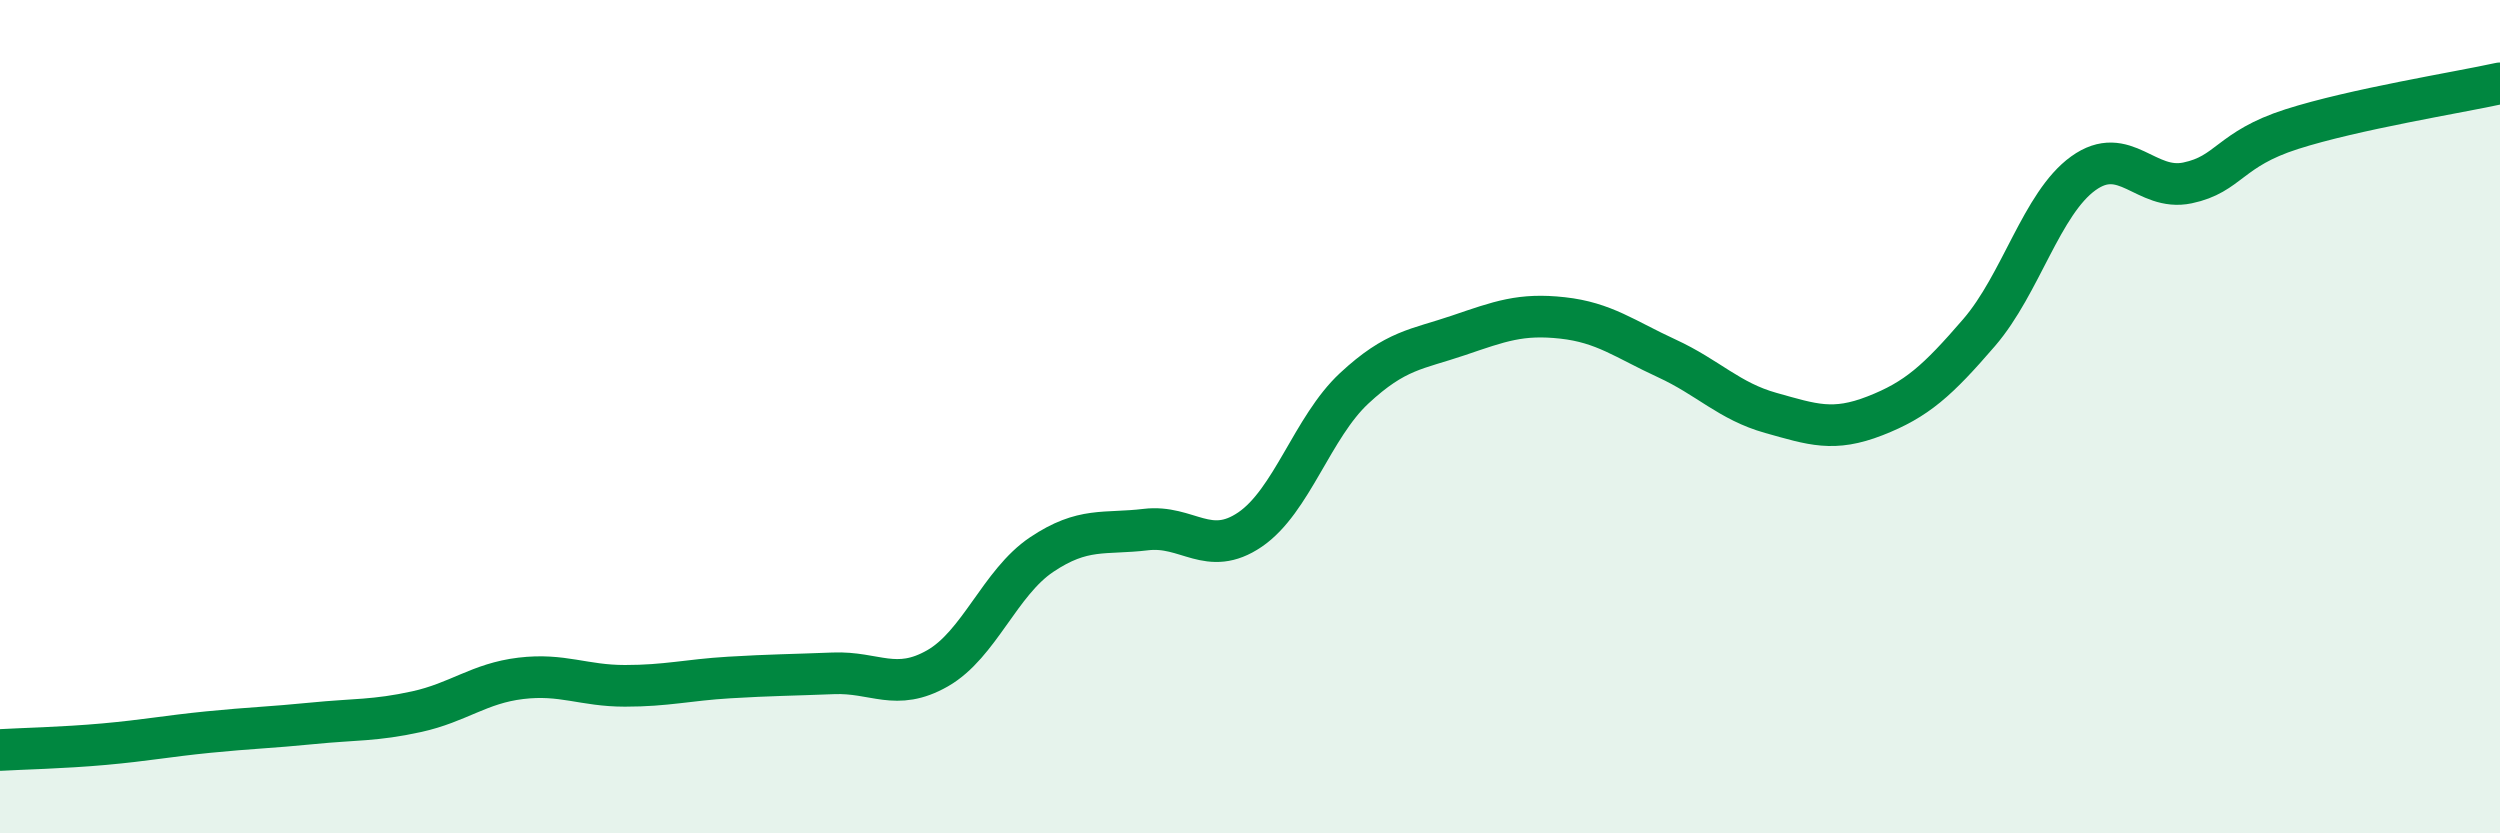
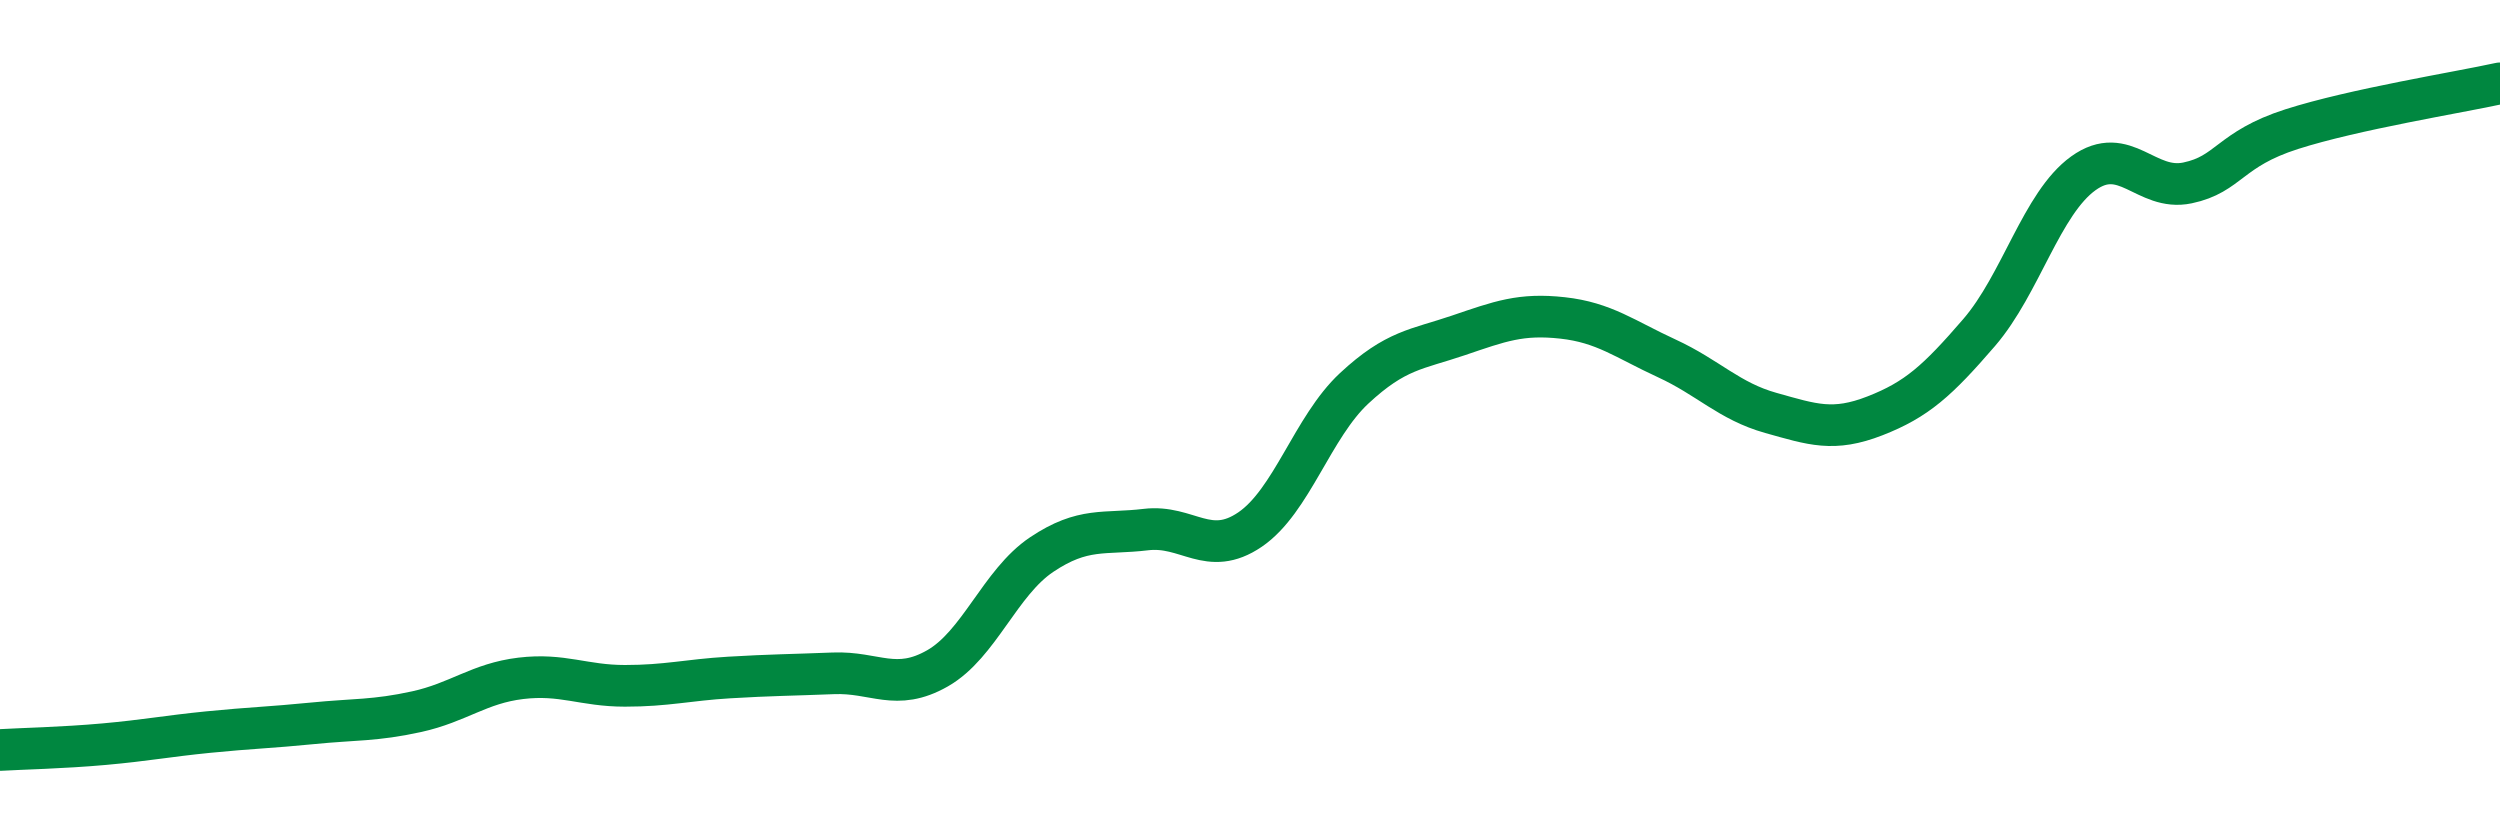
<svg xmlns="http://www.w3.org/2000/svg" width="60" height="20" viewBox="0 0 60 20">
-   <path d="M 0,18 C 0.5,17.97 1.5,17.95 2.5,17.86 C 3.5,17.77 4,17.67 5,17.57 C 6,17.47 6.5,17.46 7.5,17.36 C 8.5,17.26 9,17.3 10,17.08 C 11,16.86 11.5,16.4 12.5,16.28 C 13.5,16.16 14,16.46 15,16.46 C 16,16.46 16.5,16.32 17.5,16.26 C 18.5,16.2 19,16.2 20,16.16 C 21,16.12 21.5,16.61 22.5,16.04 C 23.5,15.47 24,13.98 25,13.31 C 26,12.64 26.5,12.83 27.5,12.71 C 28.5,12.59 29,13.39 30,12.71 C 31,12.03 31.5,10.25 32.5,9.32 C 33.5,8.39 34,8.39 35,8.05 C 36,7.71 36.5,7.52 37.5,7.63 C 38.5,7.74 39,8.14 40,8.6 C 41,9.06 41.5,9.63 42.5,9.91 C 43.5,10.19 44,10.37 45,9.98 C 46,9.59 46.5,9.14 47.5,7.98 C 48.5,6.82 49,4.88 50,4.16 C 51,3.44 51.5,4.6 52.5,4.39 C 53.5,4.18 53.5,3.58 55,3.1 C 56.5,2.62 59,2.22 60,2L60 20L0 20Z" fill="#008740" opacity="0.1" stroke-linecap="round" stroke-linejoin="round" />
  <path d="M 0,18 C 0.5,17.97 1.5,17.95 2.5,17.86 C 3.5,17.77 4,17.67 5,17.57 C 6,17.47 6.5,17.46 7.5,17.36 C 8.5,17.26 9,17.3 10,17.08 C 11,16.86 11.5,16.4 12.5,16.28 C 13.5,16.16 14,16.46 15,16.46 C 16,16.46 16.5,16.32 17.5,16.26 C 18.5,16.2 19,16.2 20,16.16 C 21,16.12 21.5,16.61 22.5,16.04 C 23.5,15.47 24,13.98 25,13.31 C 26,12.64 26.5,12.83 27.5,12.71 C 28.5,12.59 29,13.39 30,12.71 C 31,12.03 31.5,10.25 32.5,9.32 C 33.5,8.39 34,8.39 35,8.05 C 36,7.71 36.5,7.52 37.5,7.63 C 38.5,7.74 39,8.14 40,8.6 C 41,9.06 41.5,9.63 42.5,9.91 C 43.5,10.19 44,10.37 45,9.98 C 46,9.59 46.5,9.14 47.5,7.98 C 48.5,6.82 49,4.88 50,4.16 C 51,3.44 51.5,4.6 52.5,4.39 C 53.5,4.18 53.5,3.58 55,3.1 C 56.5,2.62 59,2.22 60,2" stroke="#008740" stroke-width="1" fill="none" stroke-linecap="round" stroke-linejoin="round" />
</svg>